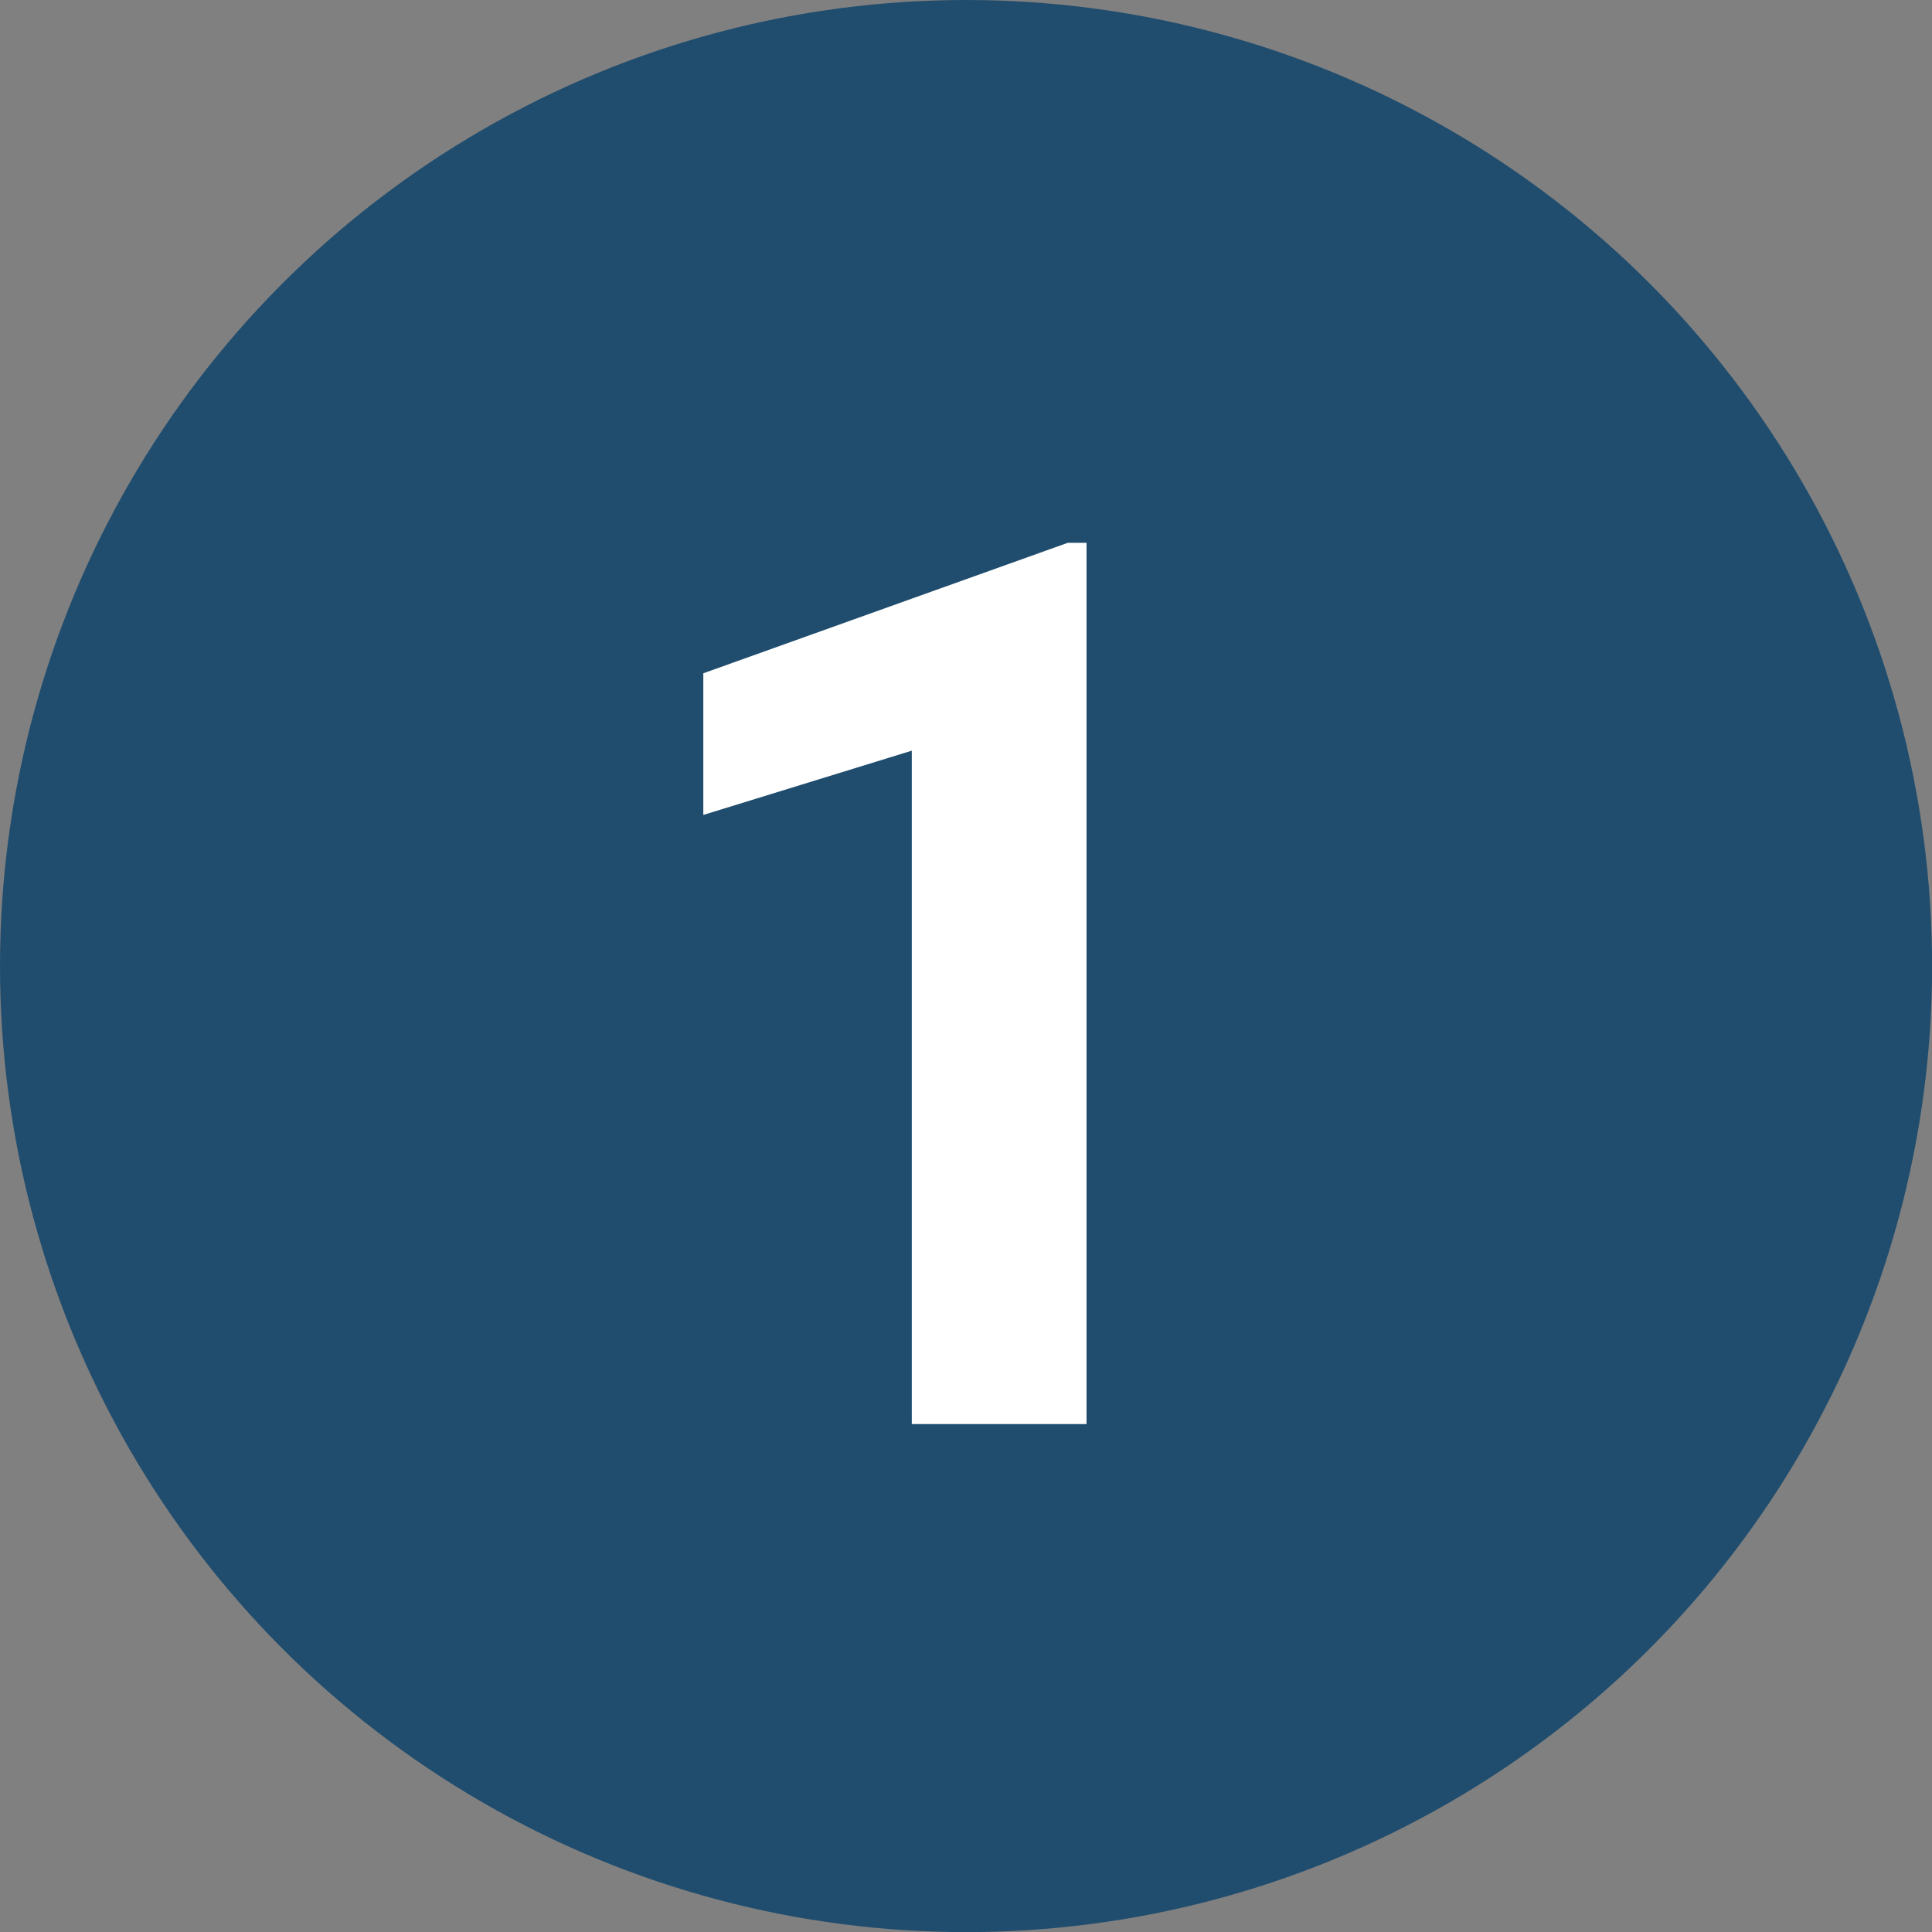
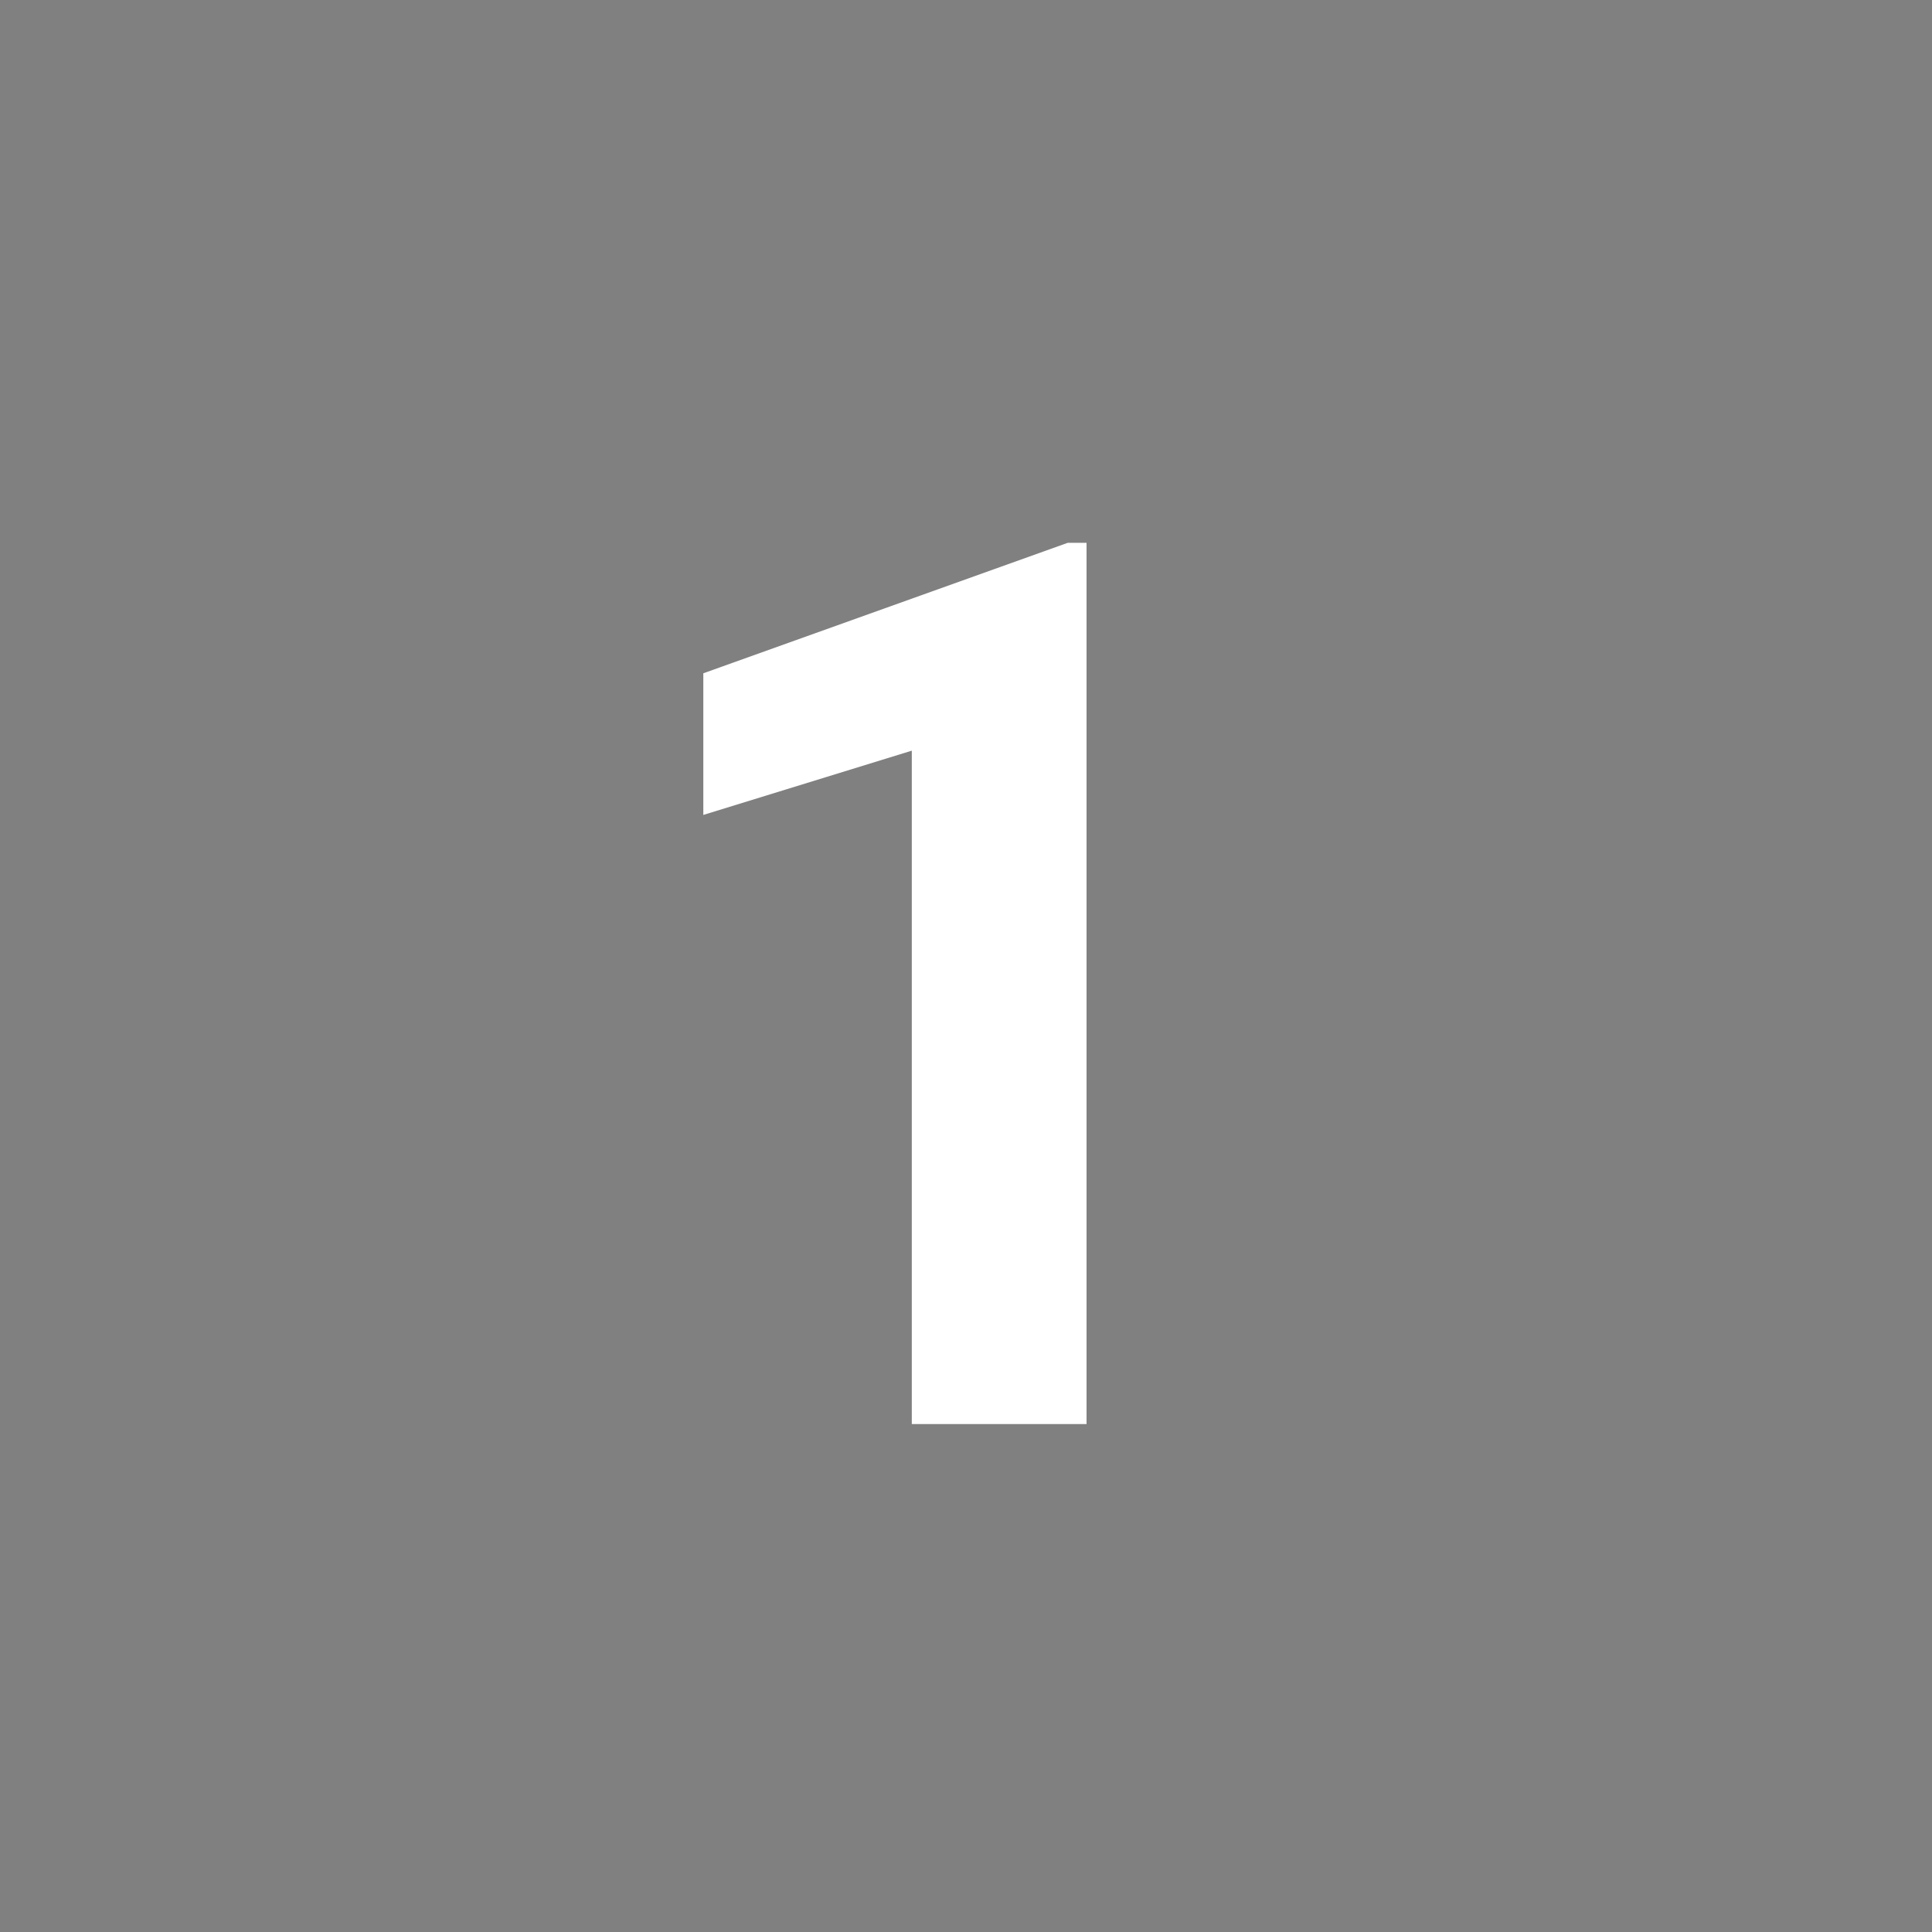
<svg xmlns="http://www.w3.org/2000/svg" id="Layer_1" data-name="Layer 1" viewBox="0 0 187.29 187.29">
  <rect x="0" y="0" width="187.29" height="187.29" fill="#808080" stroke="none" />
  <defs>
    <style>.cls-1{fill:#204d6e;}.cls-2{fill:#fff;}</style>
  </defs>
-   <circle class="cls-1" cx="93.65" cy="93.65" r="93.65" />
  <path class="cls-2" d="M105.33,138.05H88.39V72.77L68.18,79V65.27l35.33-12.65h1.82Z" />
</svg>